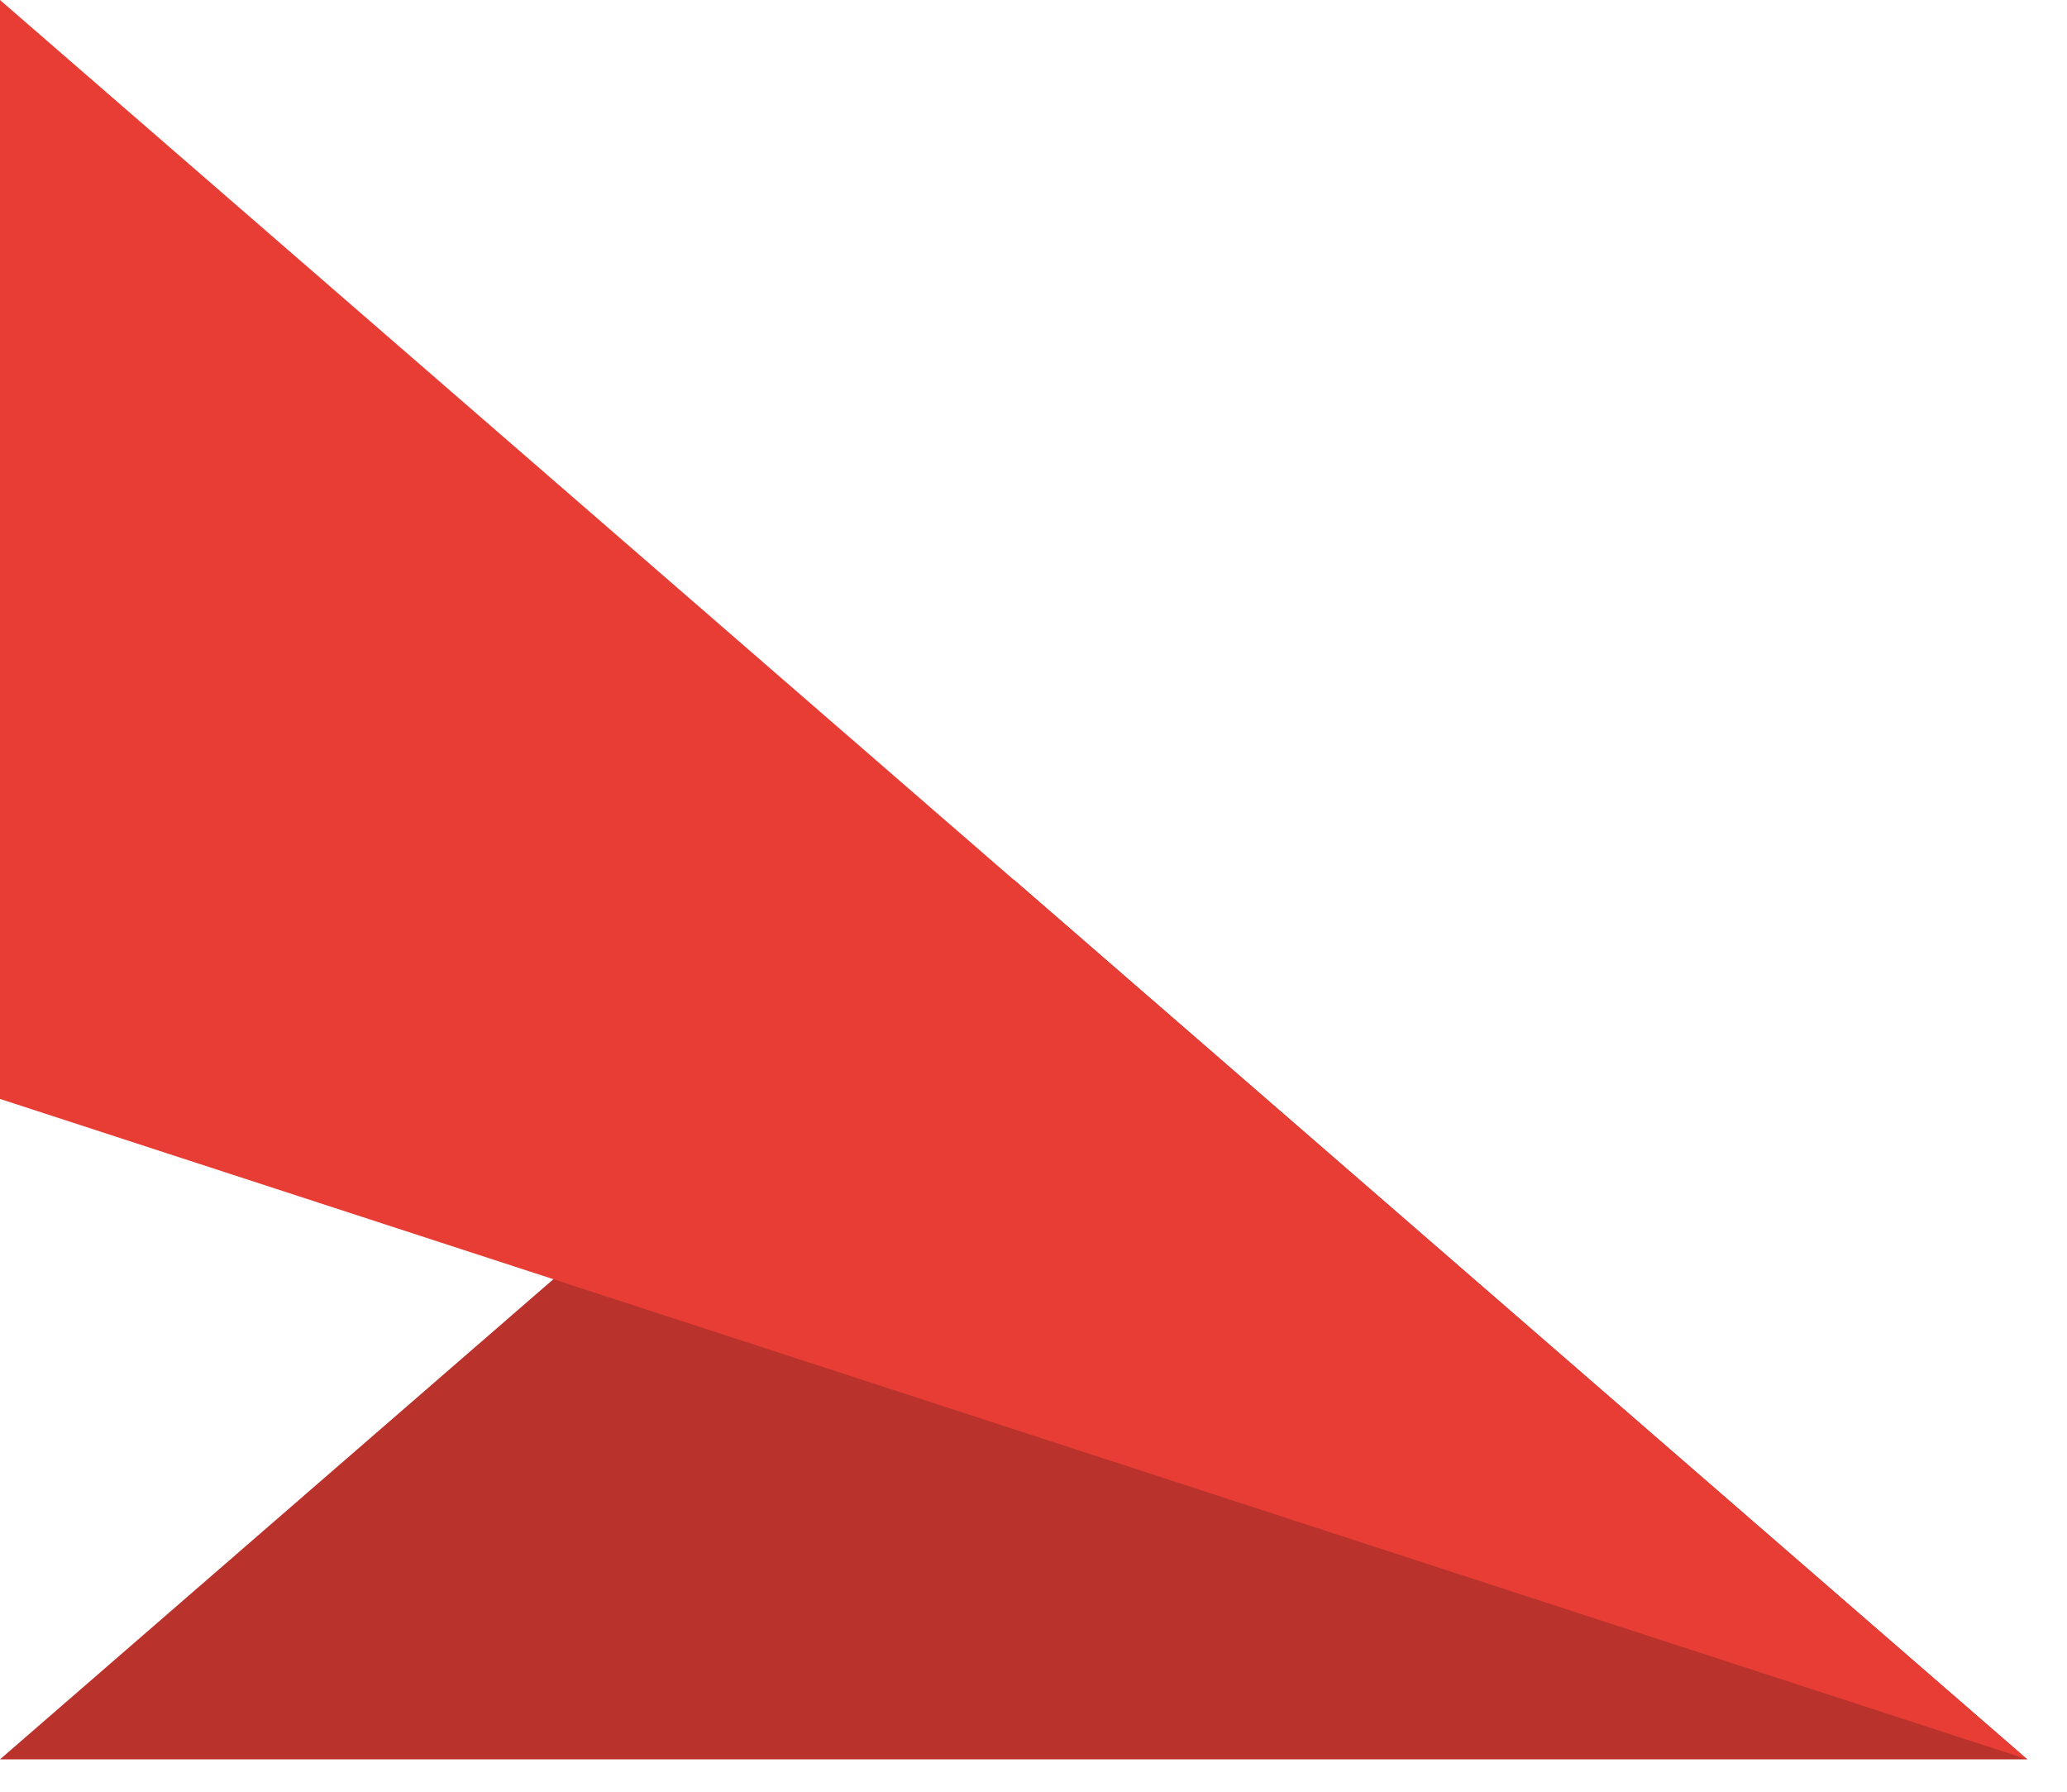
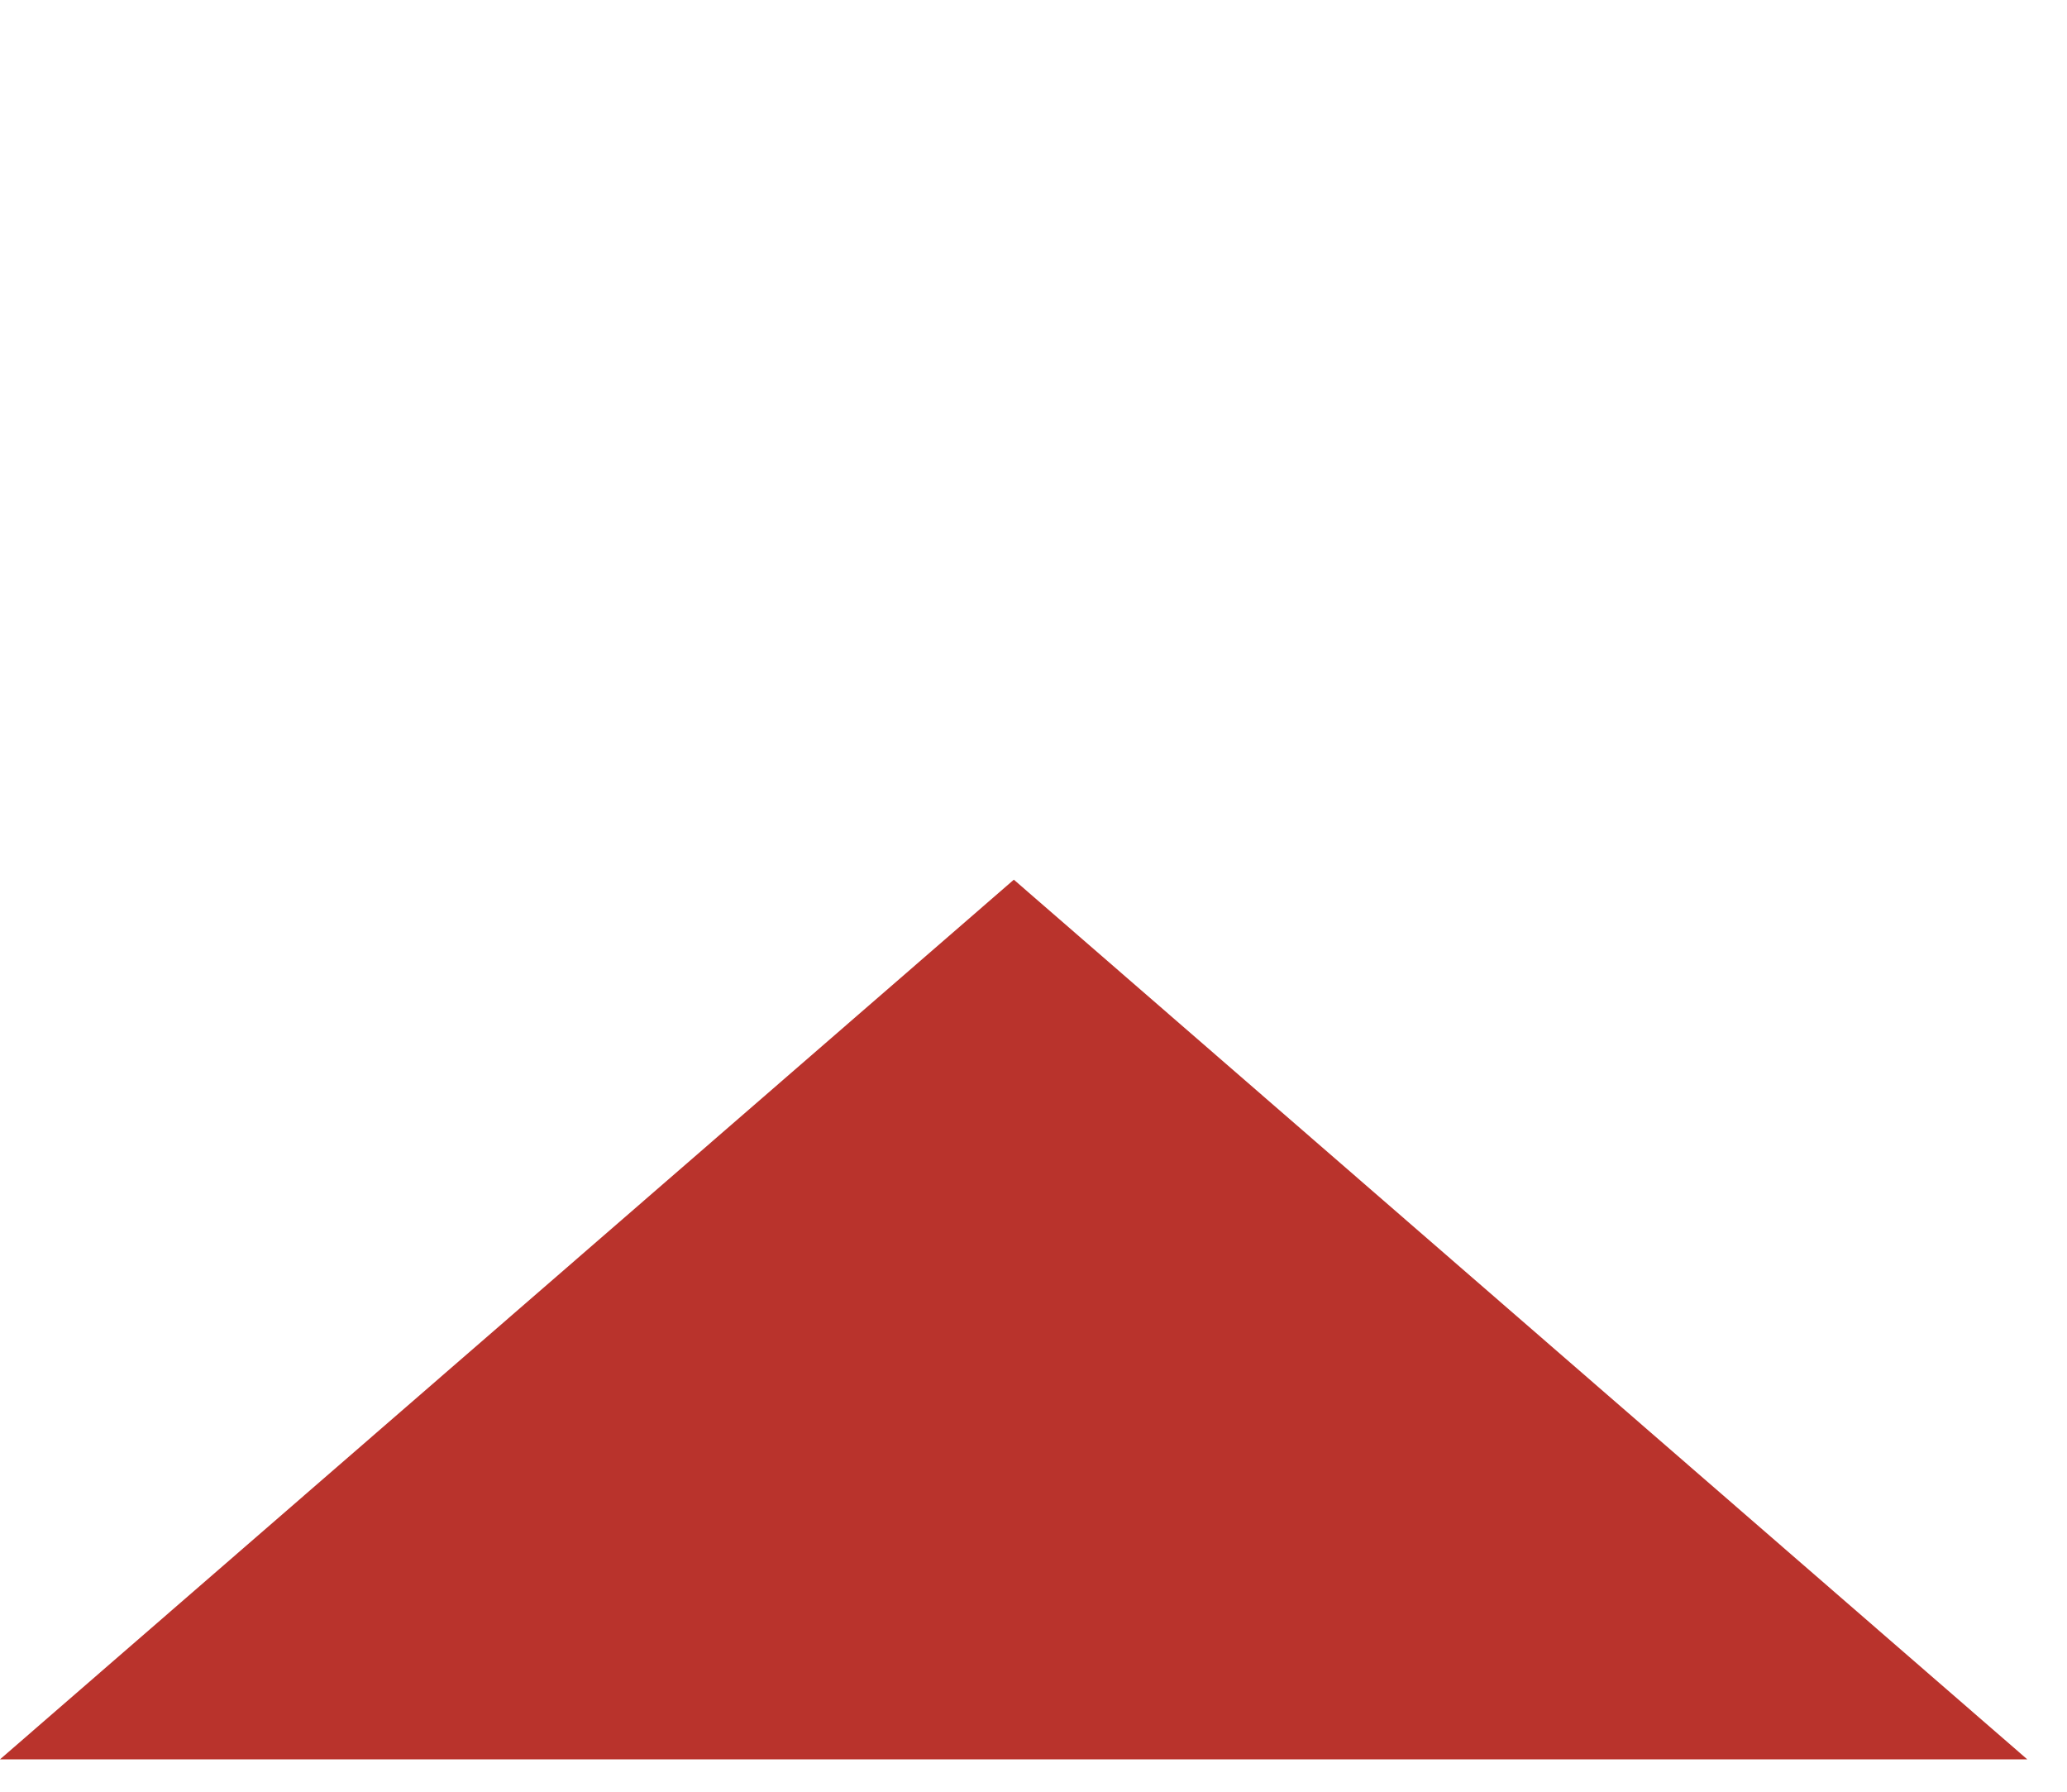
<svg xmlns="http://www.w3.org/2000/svg" width="45" height="39" viewBox="0 0 45 39" fill="none">
  <path d="M0 38.295L22.072 19.148L44.135 38.295H0Z" fill="#B9332C" />
-   <path d="M0 0V23.92L44.135 38.295L0 0Z" fill="#E83D35" />
</svg>